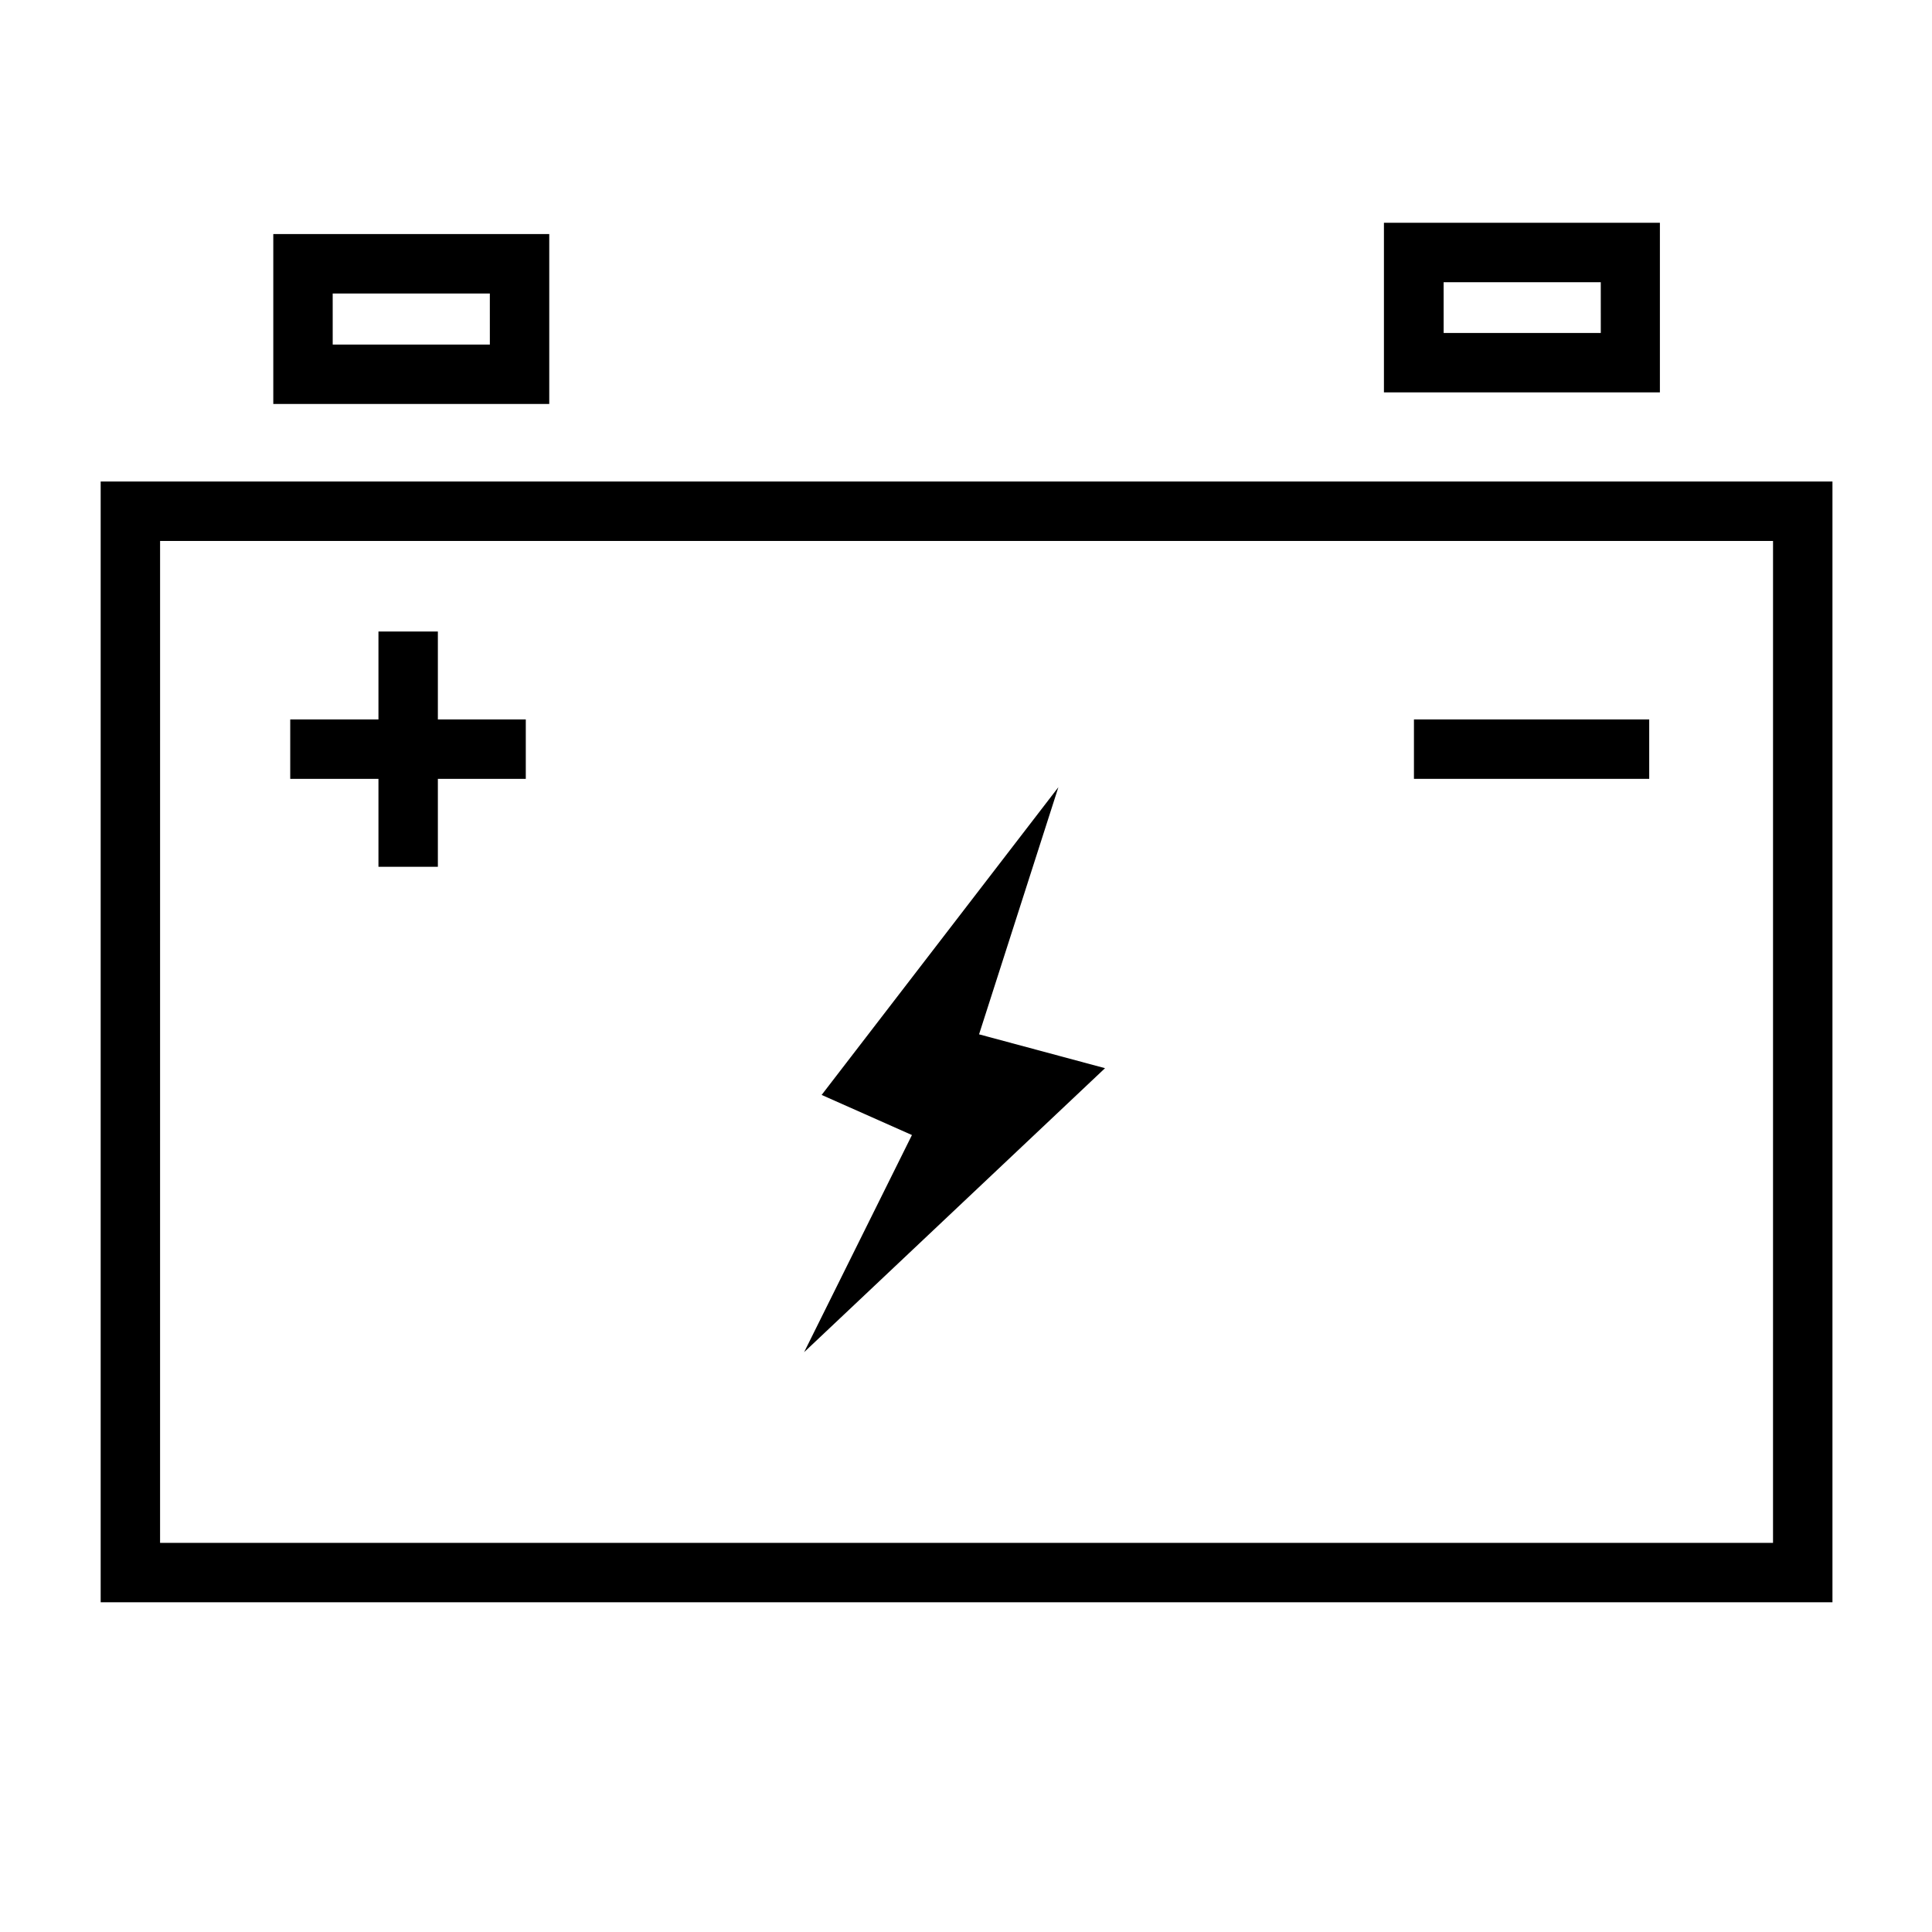
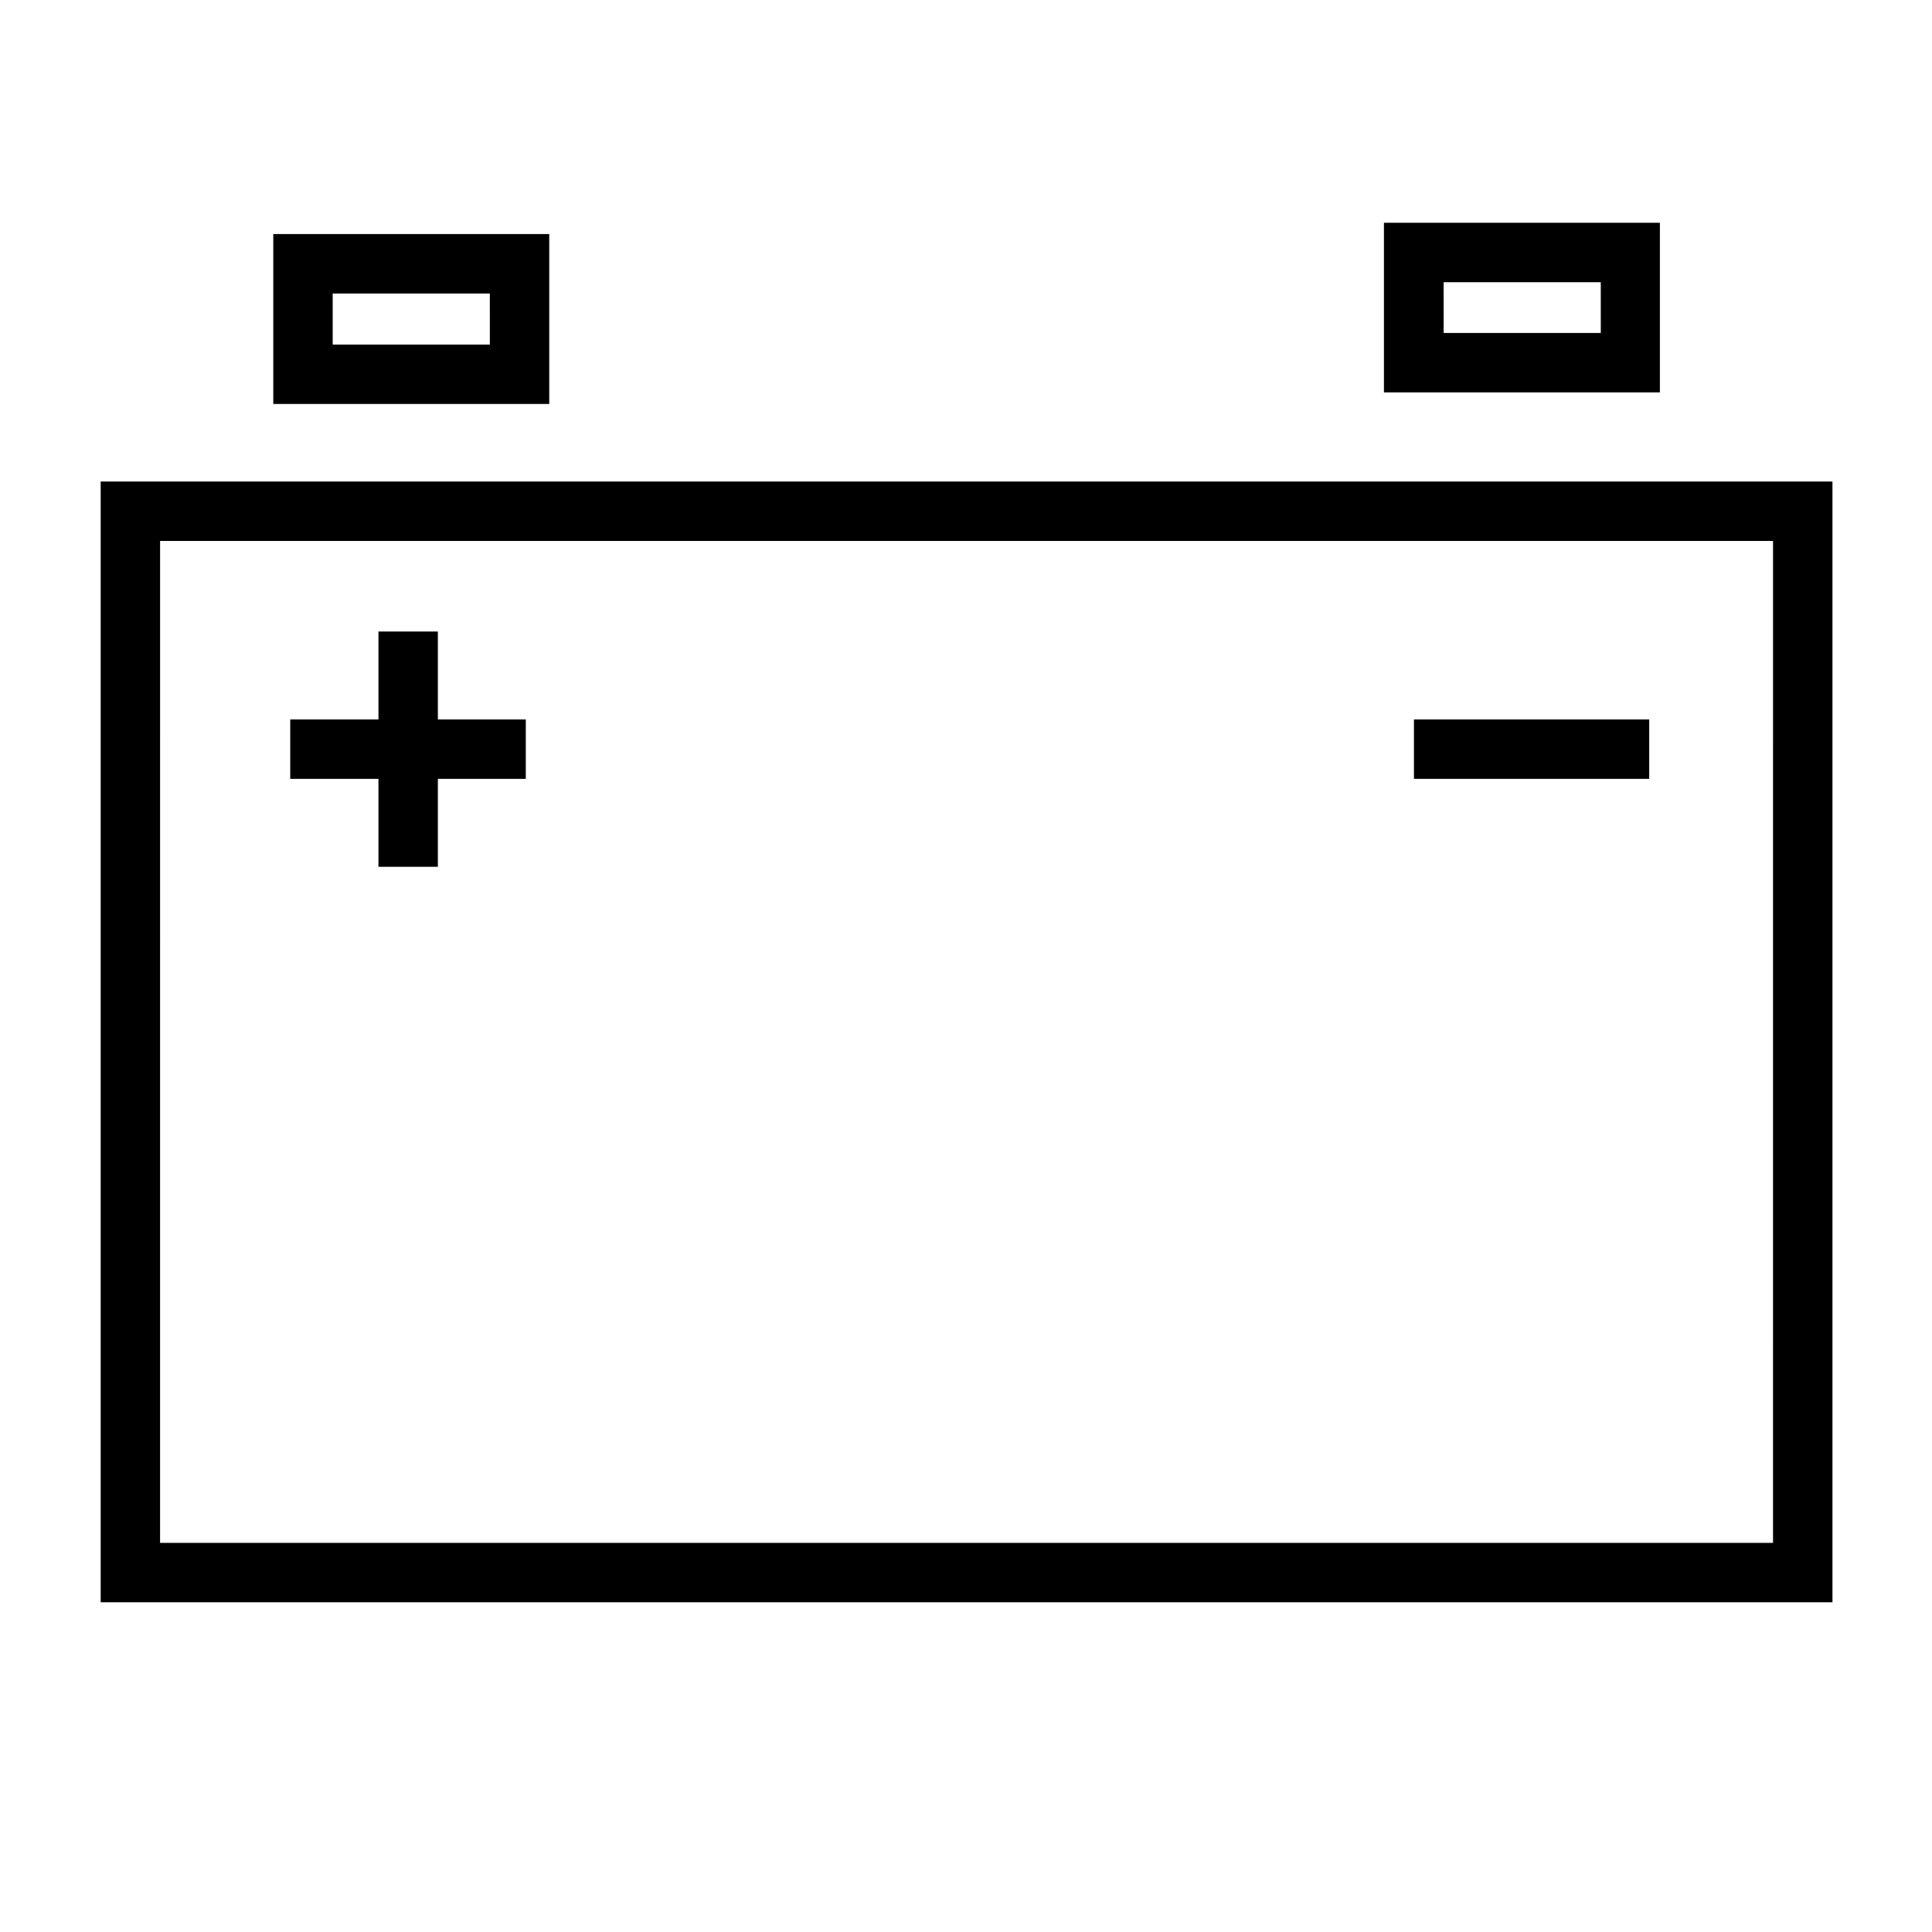
<svg xmlns="http://www.w3.org/2000/svg" fill="#000000" width="800px" height="800px" version="1.1" viewBox="144 144 512 512">
  <g>
    <path d="m629.62 568.62h-458.94v-297.01h458.94zm-443.2-15.742h427.45l0.004-265.52h-427.45z" />
    <path d="m289.48 251.06h-73.055v-45.027h73.133v45.027zm-57.309-15.742h41.645l-0.004-13.539h-41.645z" />
    <path d="m583.89 247.99h-73.133v-44.949h73.133zm-57.309-15.742h41.645l-0.004-13.461h-41.645z" />
-     <path d="m357.1 502.34 28.574-57.543-23.93-10.629 62.738-81.555-21.02 65.496 33.379 8.973z" />
    <path d="m283.34 334.66h-23.301v-23.301h-15.746v23.301h-23.379v15.746h23.379v23.301h15.746v-23.301h23.301z" />
    <path d="m518.71 334.66h62.348v15.742h-62.348z" />
  </g>
</svg>